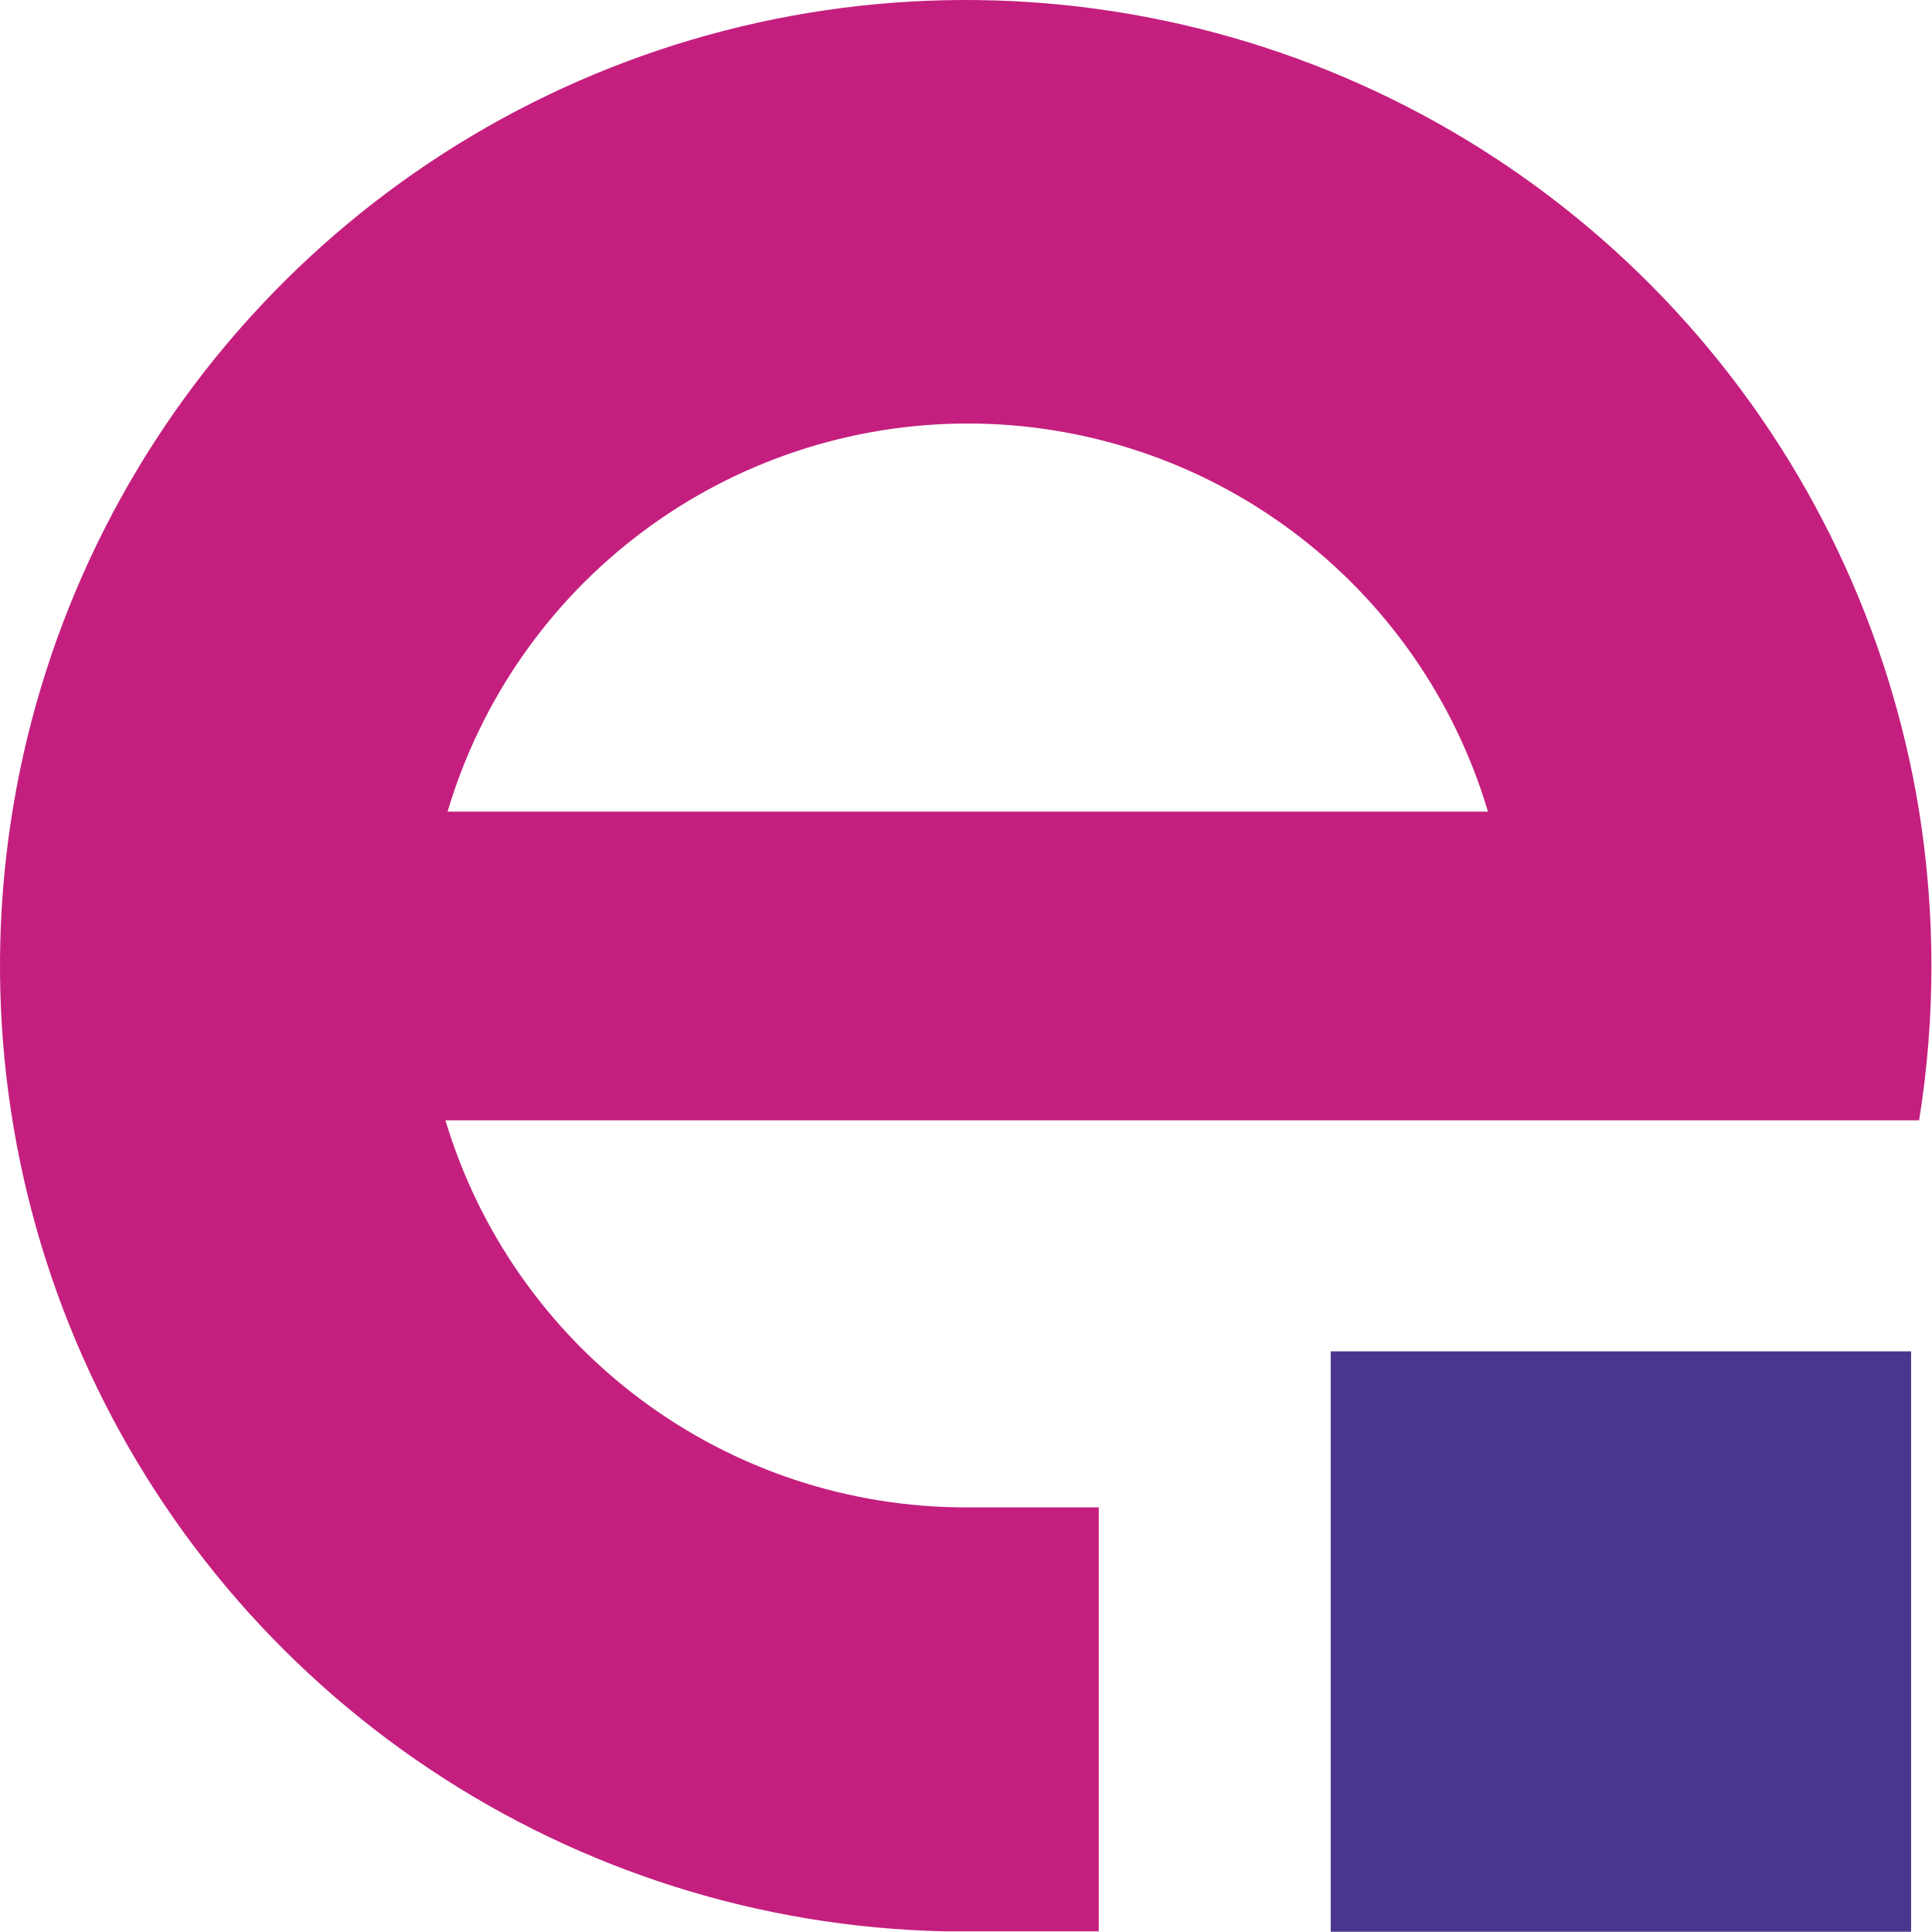
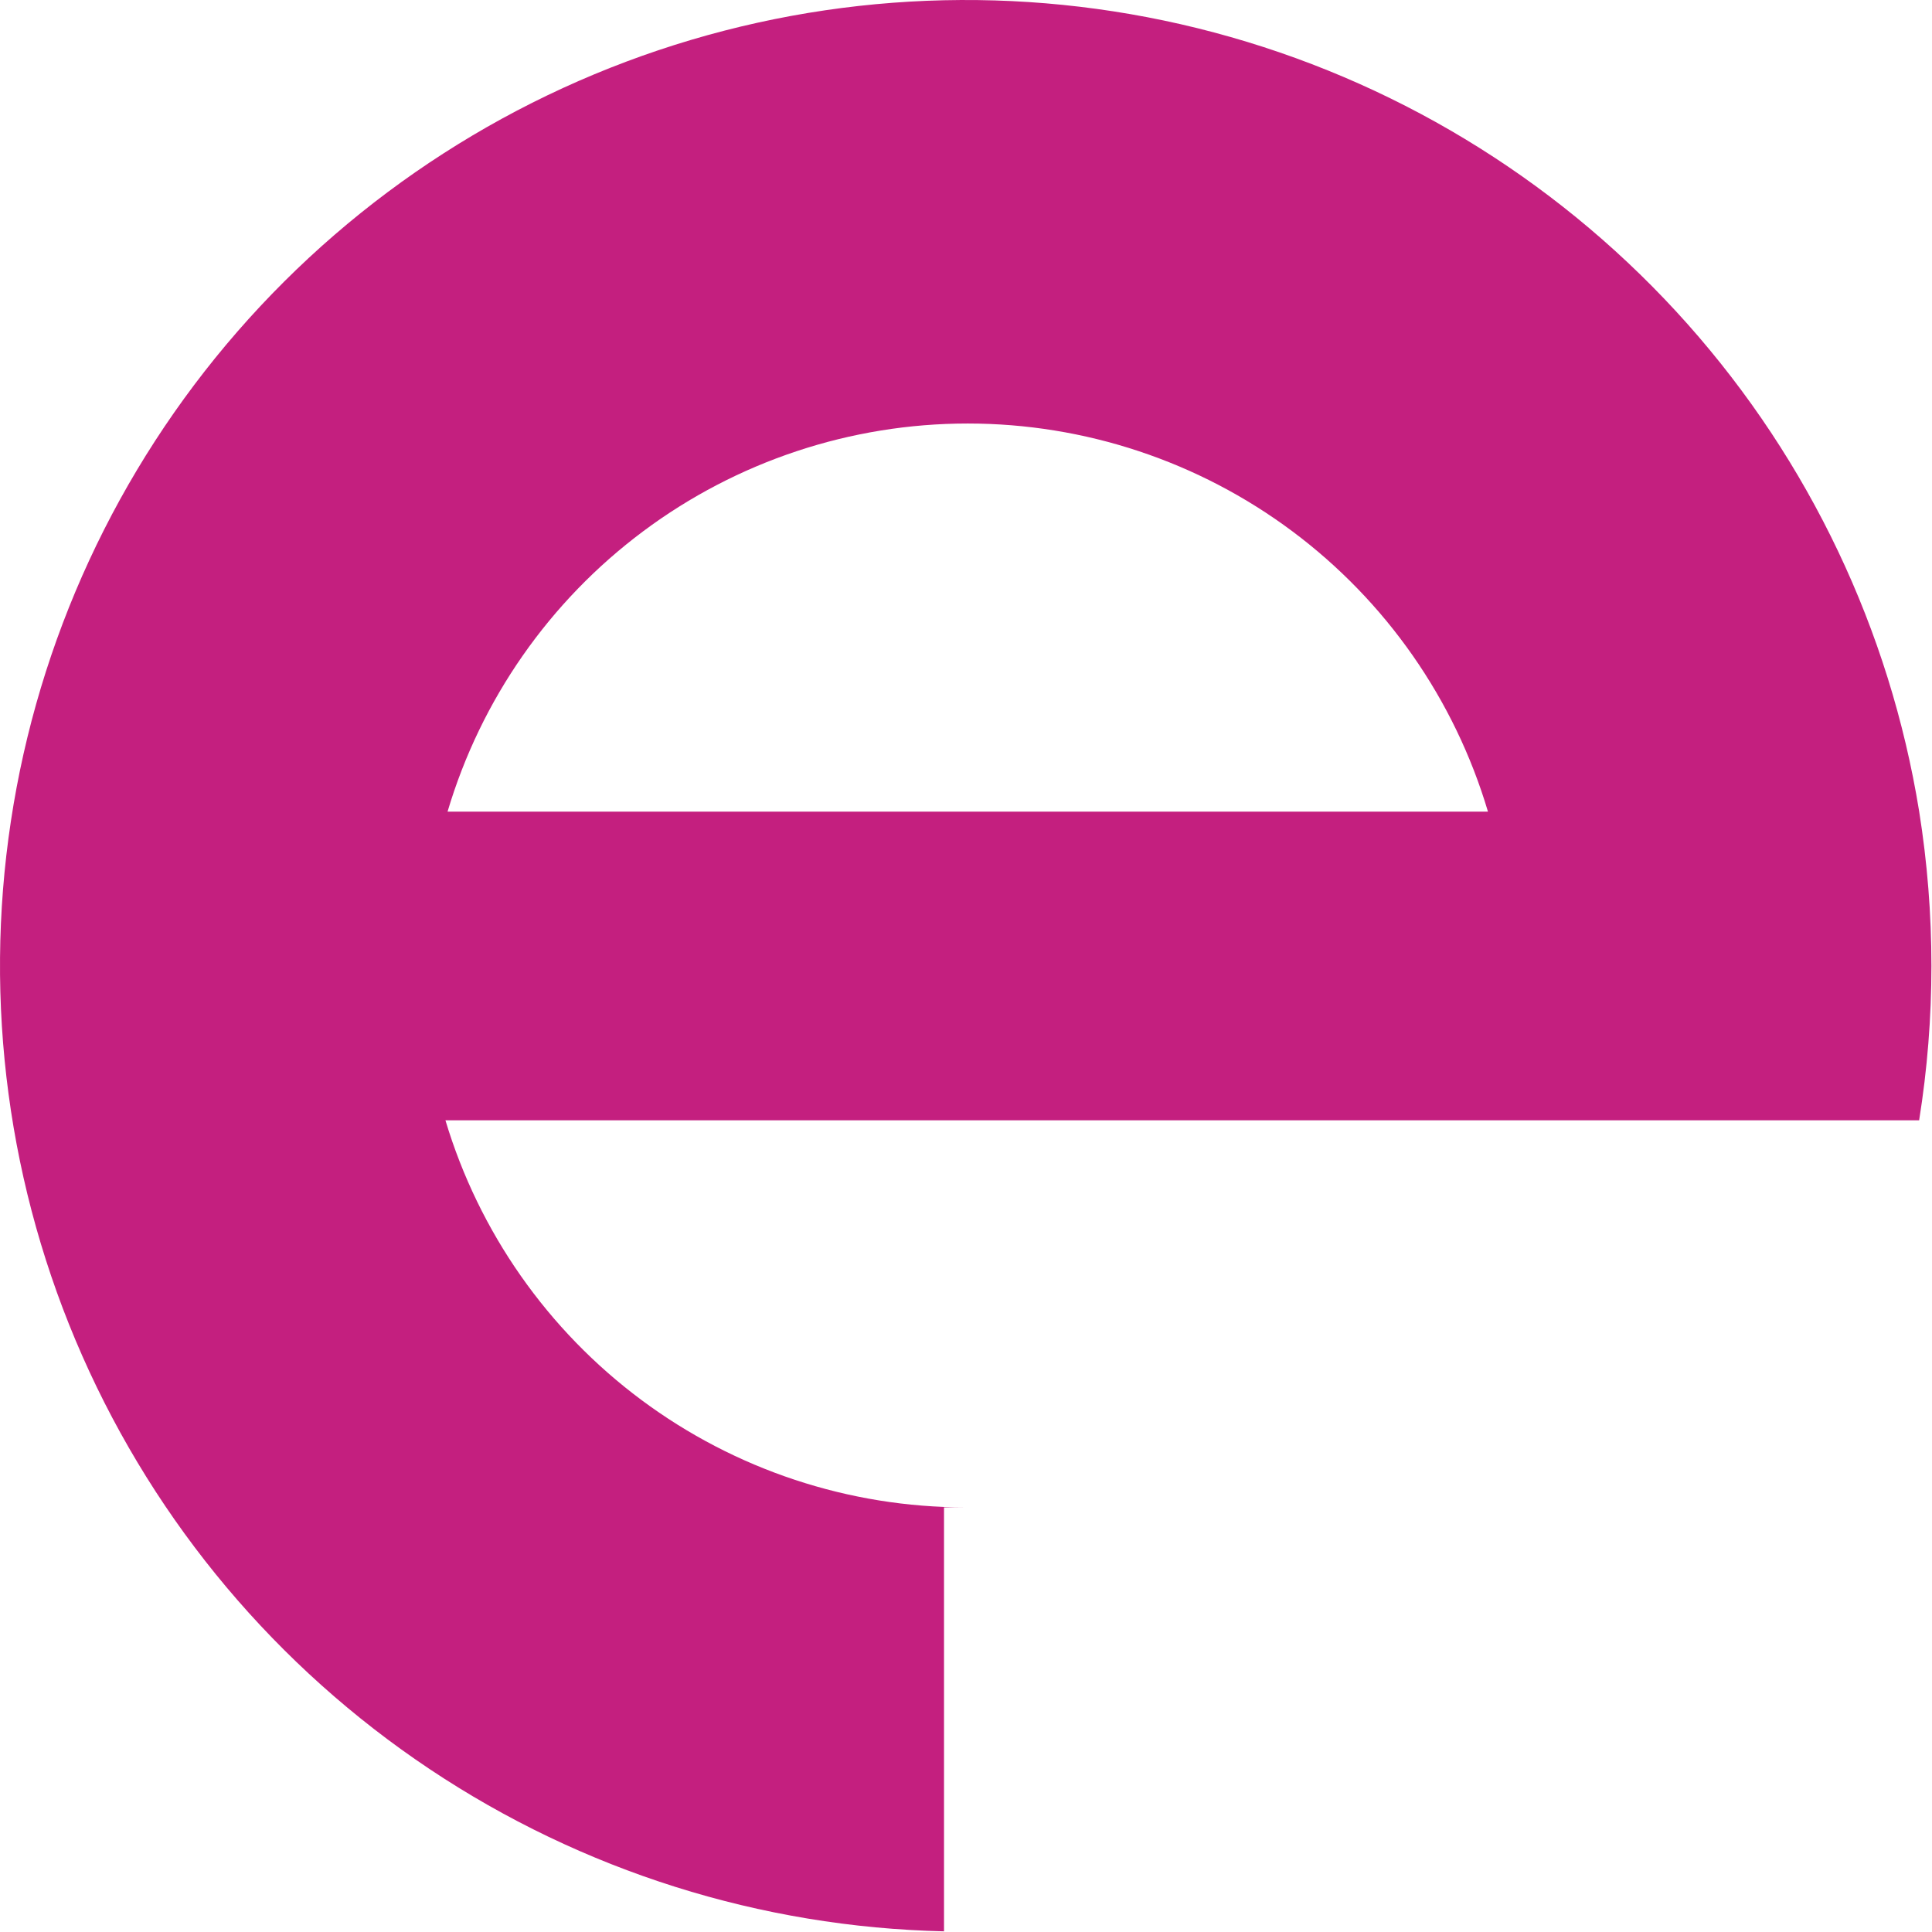
<svg xmlns="http://www.w3.org/2000/svg" width="750" height="750" viewBox="0 0 750 750" fill="none">
-   <path d="M749.778 374.988C749.775 354.869 748.179 334.782 745.005 314.915C733.605 244.605 702.413 178.997 655.079 125.772C607.746 72.546 546.229 33.905 477.732 14.373C409.234 -5.16 336.589 -4.776 268.302 15.479C200.015 35.734 138.91 75.023 92.141 128.746C45.373 182.469 14.876 248.403 4.22 318.829C-6.436 389.256 3.19 461.261 31.972 526.415C60.753 591.569 107.499 647.176 166.738 686.727C225.976 726.278 295.255 748.136 366.465 749.742H426.538V585.16H374.859C329.515 585.16 285.38 570.541 249.002 543.472C212.624 516.404 185.943 478.328 172.916 434.896H745.005C748.181 415.085 749.777 395.052 749.778 374.988ZM173.739 315.08C186.669 271.558 213.313 233.377 249.703 206.226C286.092 179.075 330.28 164.407 375.682 164.407C421.084 164.407 465.272 179.075 501.661 206.226C538.051 233.377 564.695 271.558 577.625 315.08H173.739Z" fill="#C41F7F" />
-   <path d="M741.883 524.593H516.569V749.906H741.883V524.593Z" fill="#4A378D" />
+   <path d="M749.778 374.988C749.775 354.869 748.179 334.782 745.005 314.915C733.605 244.605 702.413 178.997 655.079 125.772C607.746 72.546 546.229 33.905 477.732 14.373C409.234 -5.16 336.589 -4.776 268.302 15.479C200.015 35.734 138.91 75.023 92.141 128.746C45.373 182.469 14.876 248.403 4.22 318.829C-6.436 389.256 3.19 461.261 31.972 526.415C60.753 591.569 107.499 647.176 166.738 686.727C225.976 726.278 295.255 748.136 366.465 749.742V585.16H374.859C329.515 585.16 285.38 570.541 249.002 543.472C212.624 516.404 185.943 478.328 172.916 434.896H745.005C748.181 415.085 749.777 395.052 749.778 374.988ZM173.739 315.08C186.669 271.558 213.313 233.377 249.703 206.226C286.092 179.075 330.28 164.407 375.682 164.407C421.084 164.407 465.272 179.075 501.661 206.226C538.051 233.377 564.695 271.558 577.625 315.08H173.739Z" fill="#C41F7F" />
</svg>